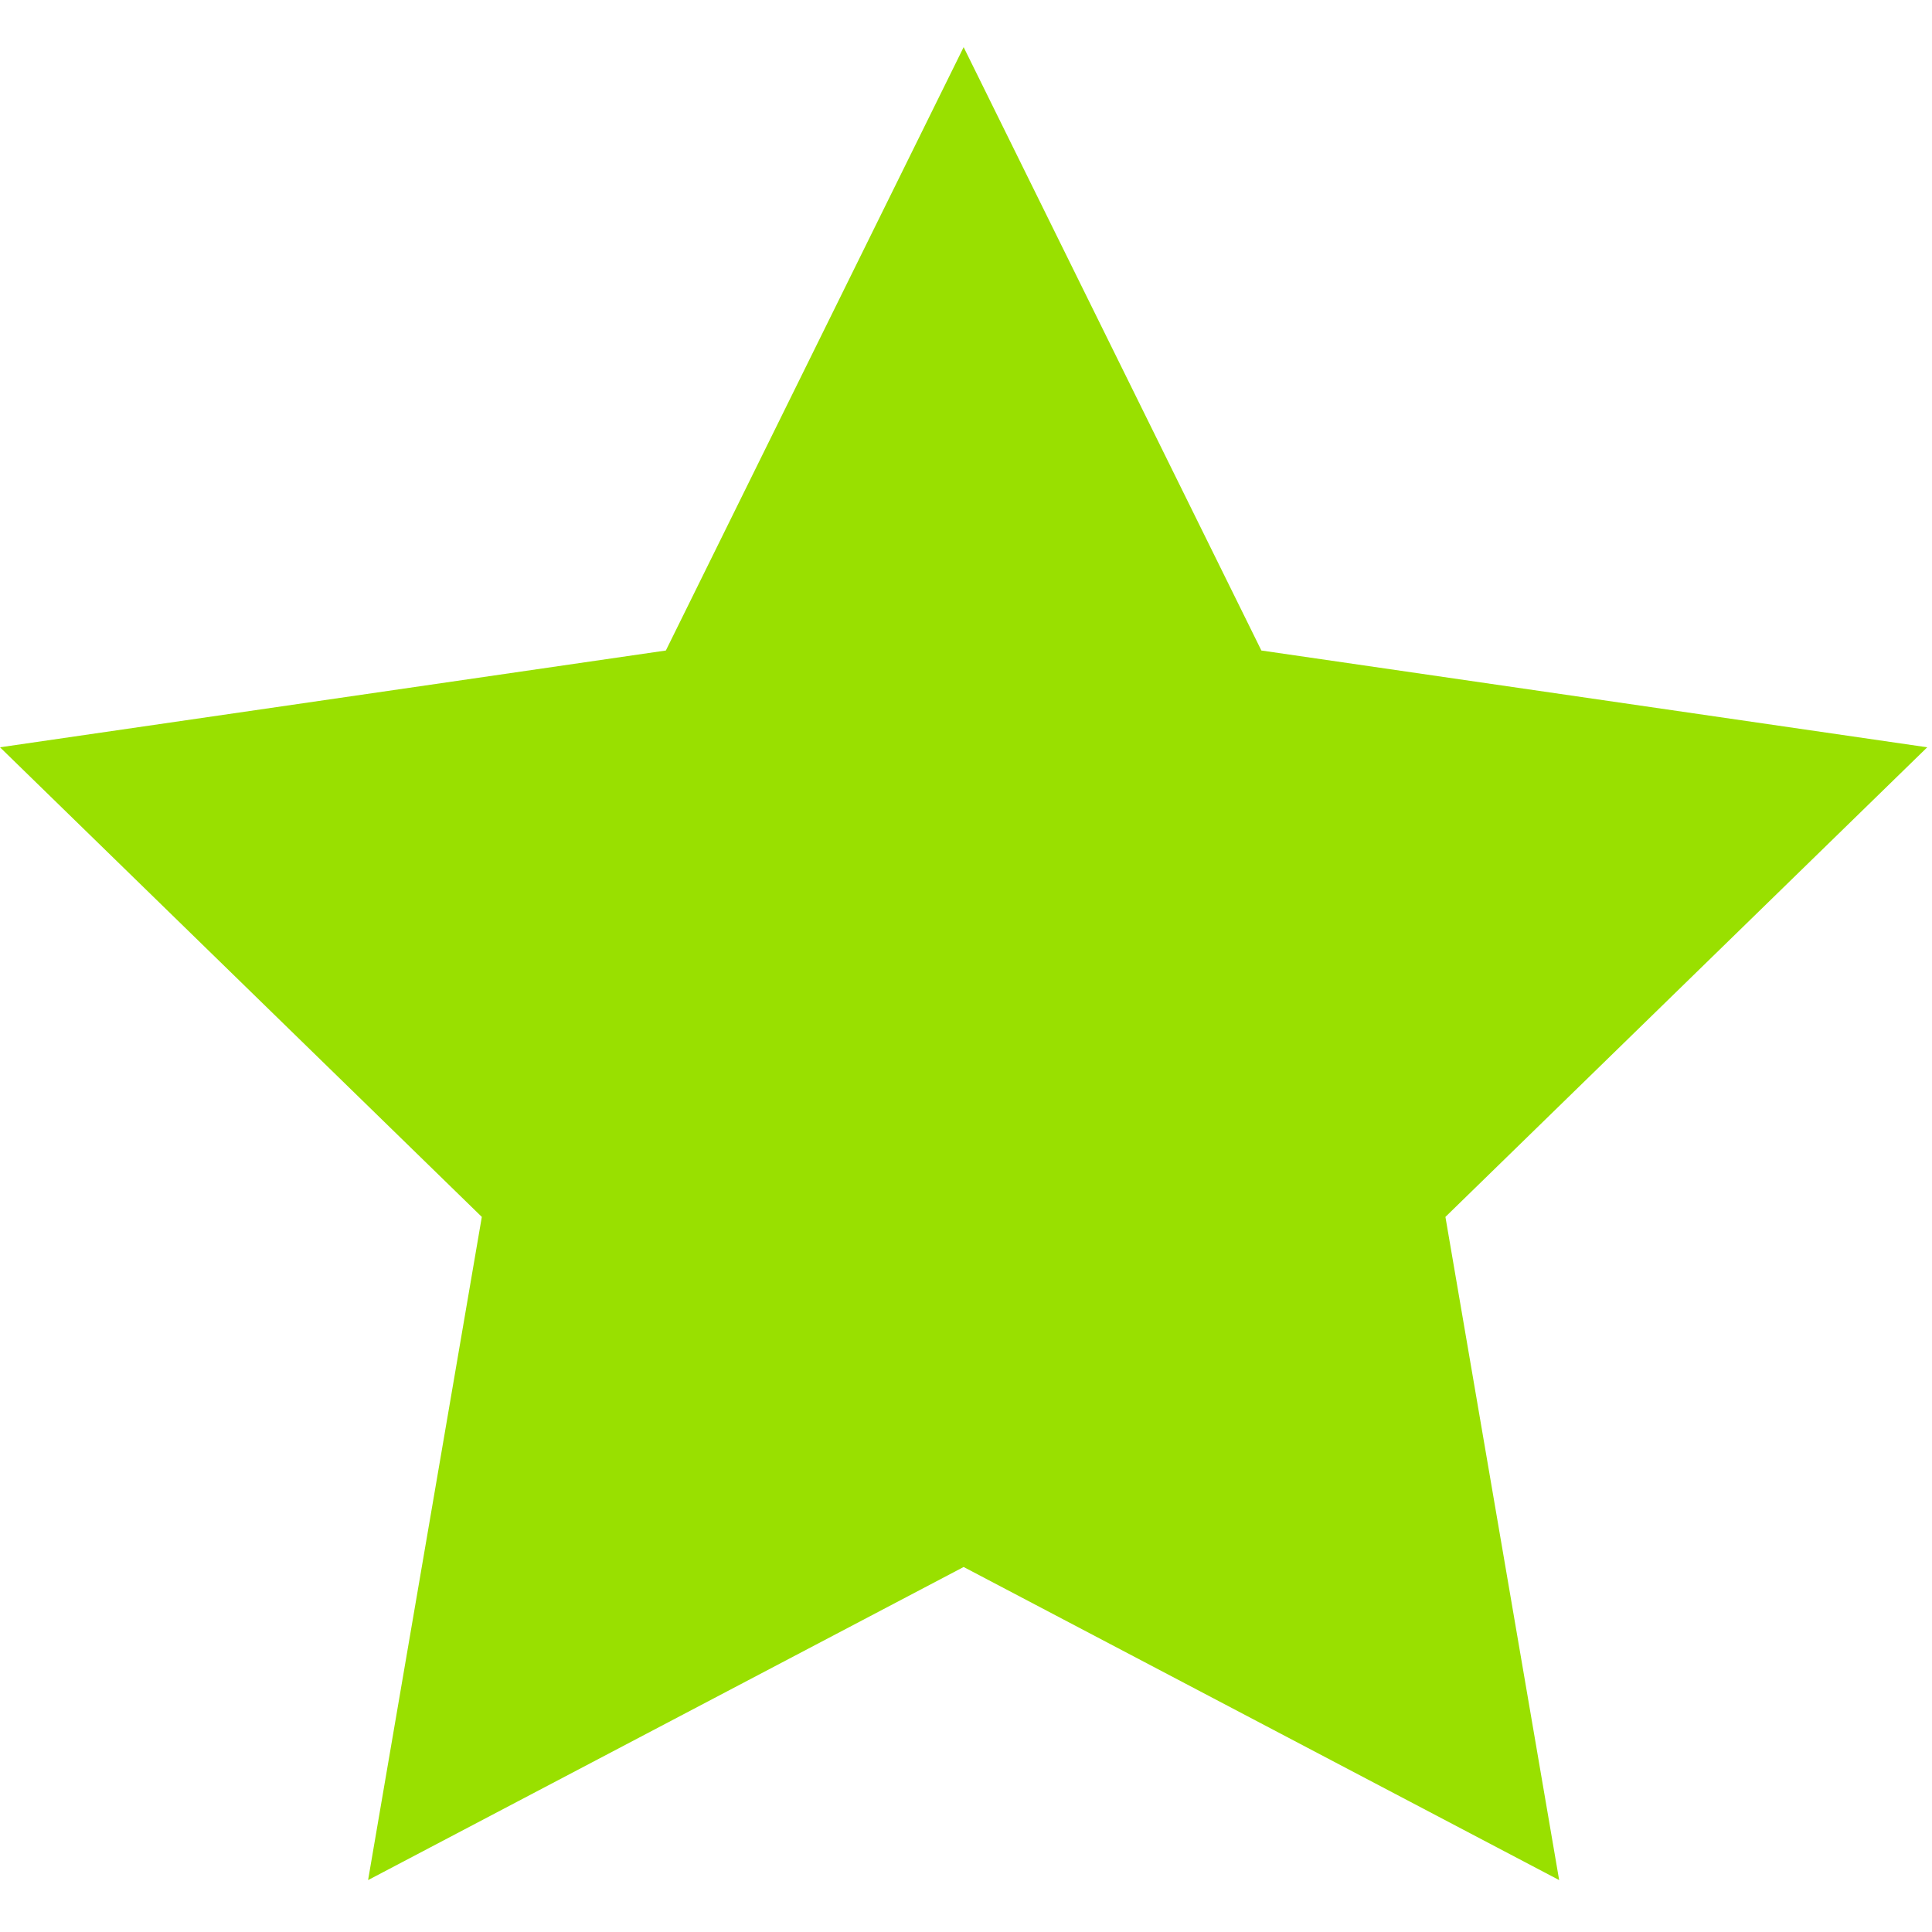
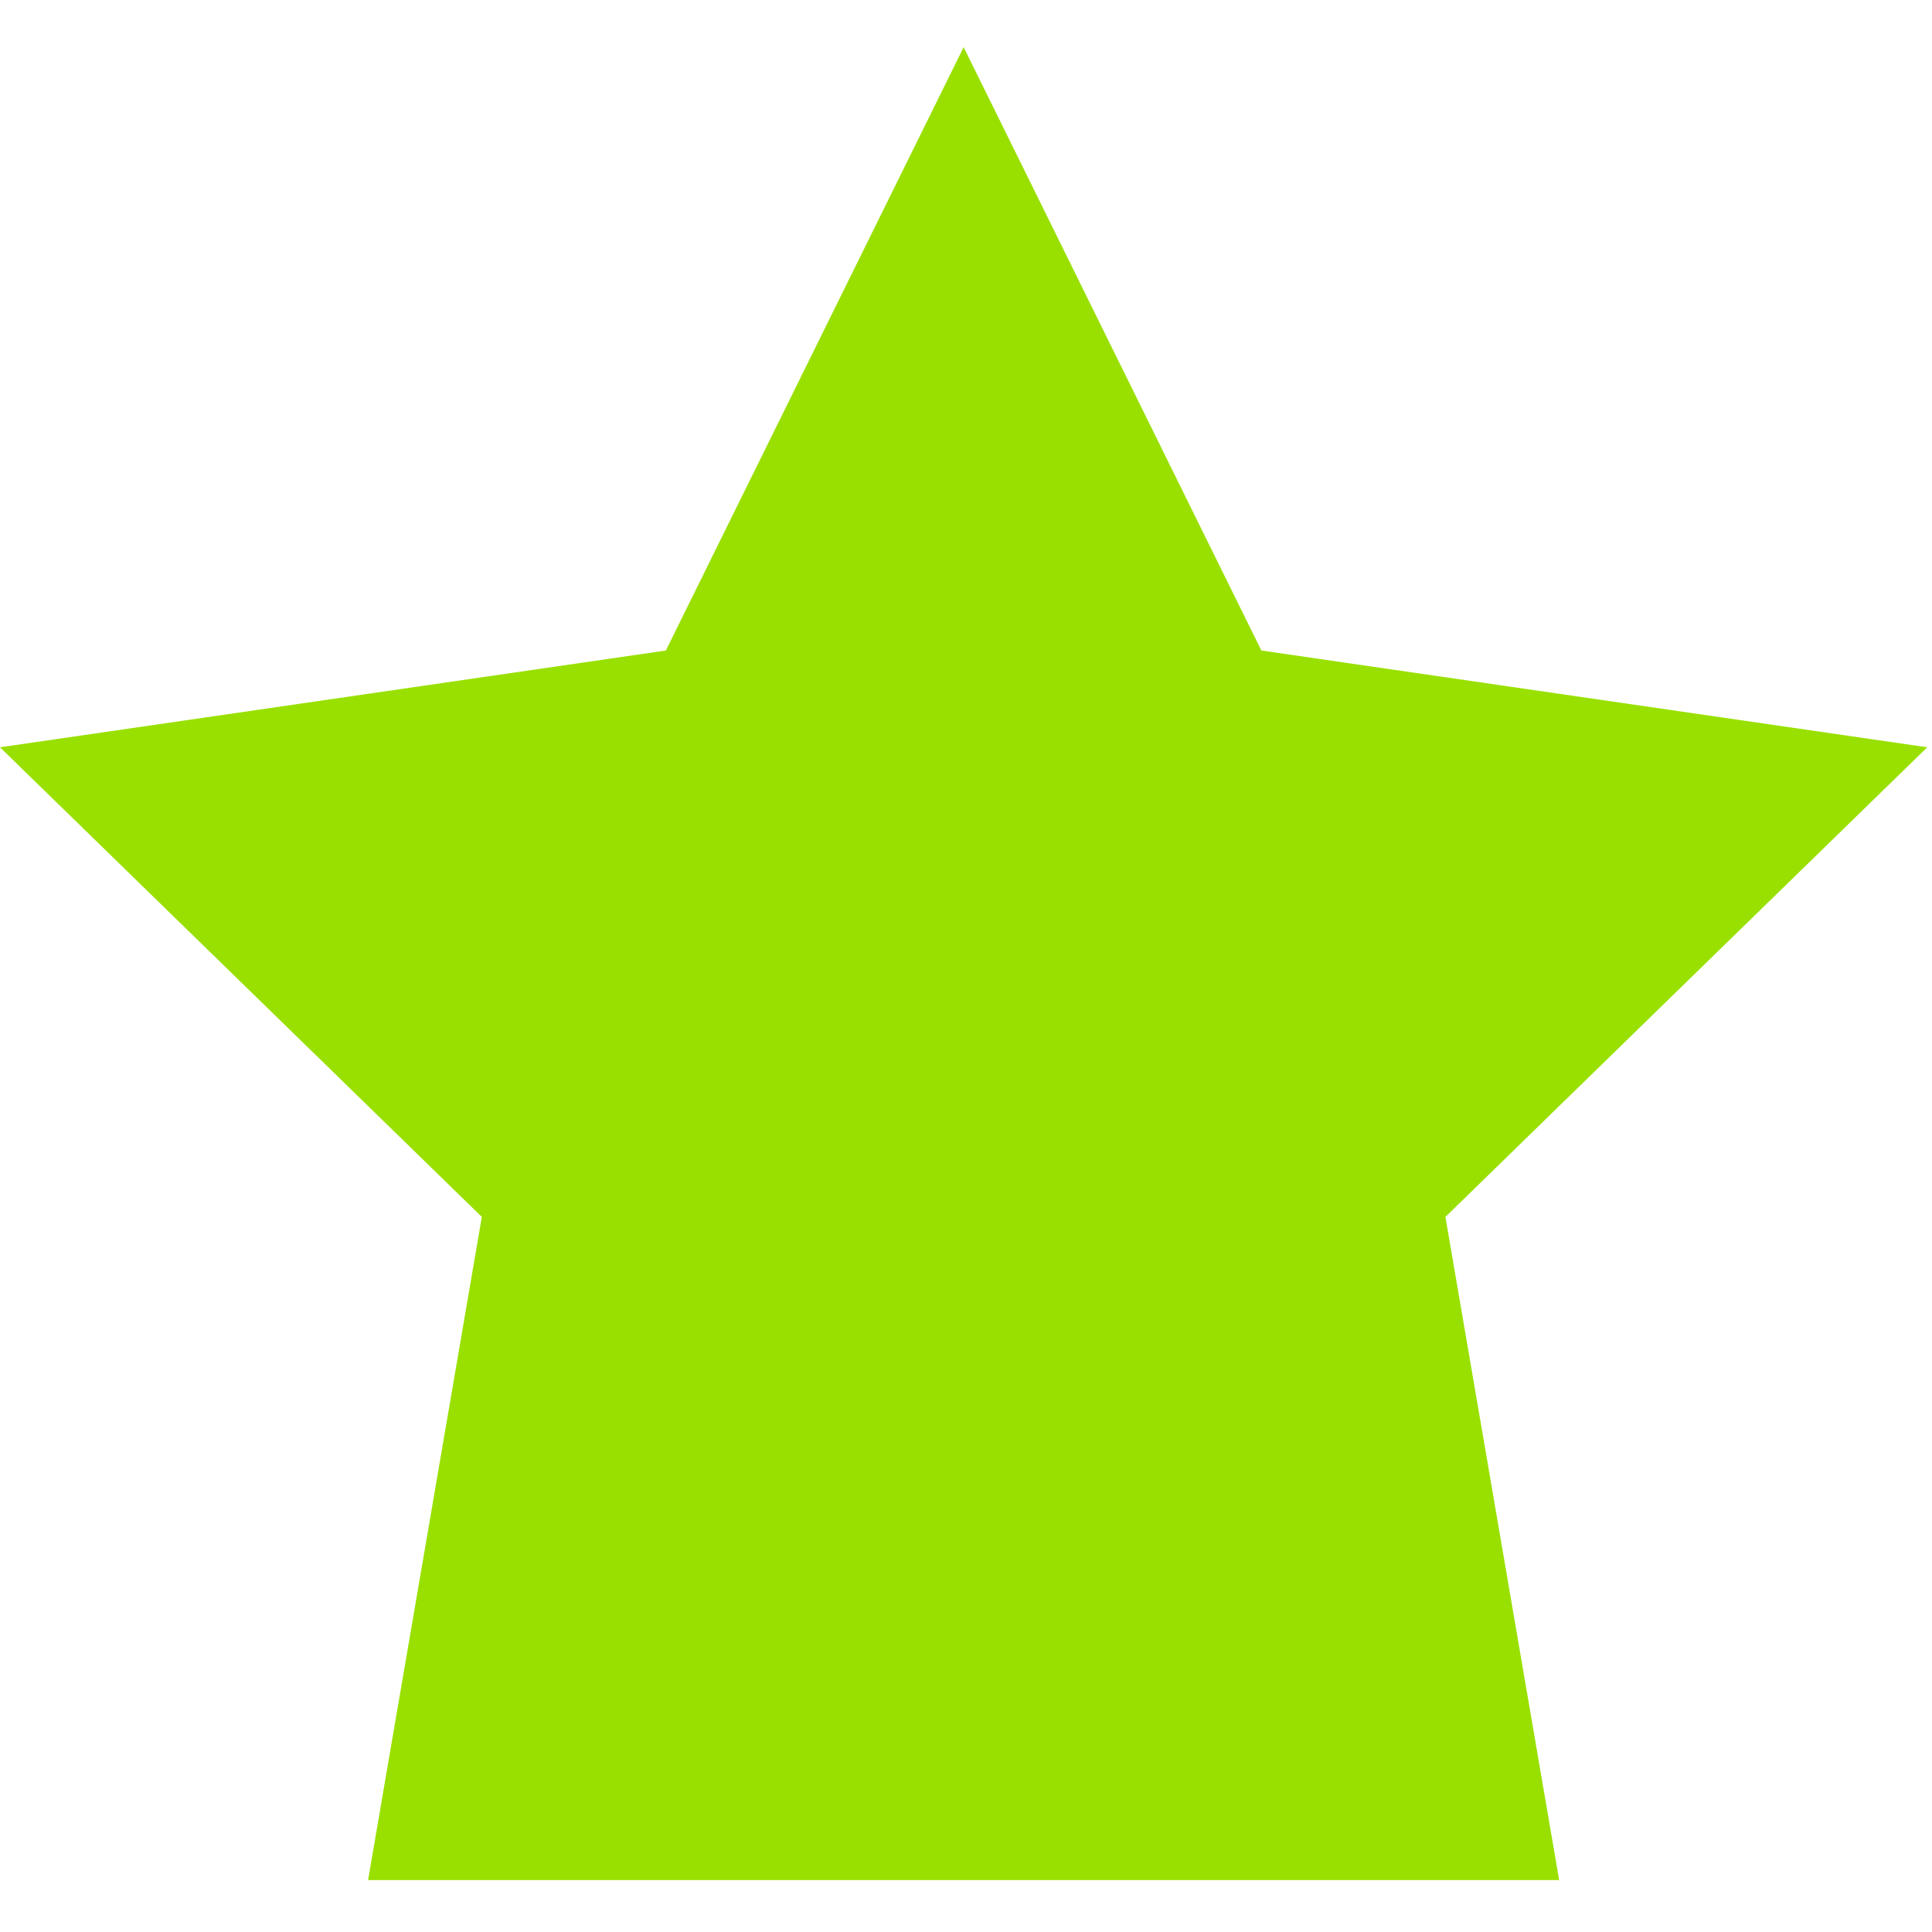
<svg xmlns="http://www.w3.org/2000/svg" width="54" height="54" viewBox="0 0 54 54" fill="none">
-   <path d="M26.934 1.318L35.256 18.182L53.867 20.887L40.4 34.013L43.579 52.549L26.934 43.798L10.288 52.549L13.467 34.013L0 20.887L18.611 18.182L26.934 1.318Z" fill="#99E000" />
+   <path d="M26.934 1.318L35.256 18.182L53.867 20.887L40.4 34.013L43.579 52.549L10.288 52.549L13.467 34.013L0 20.887L18.611 18.182L26.934 1.318Z" fill="#99E000" />
</svg>